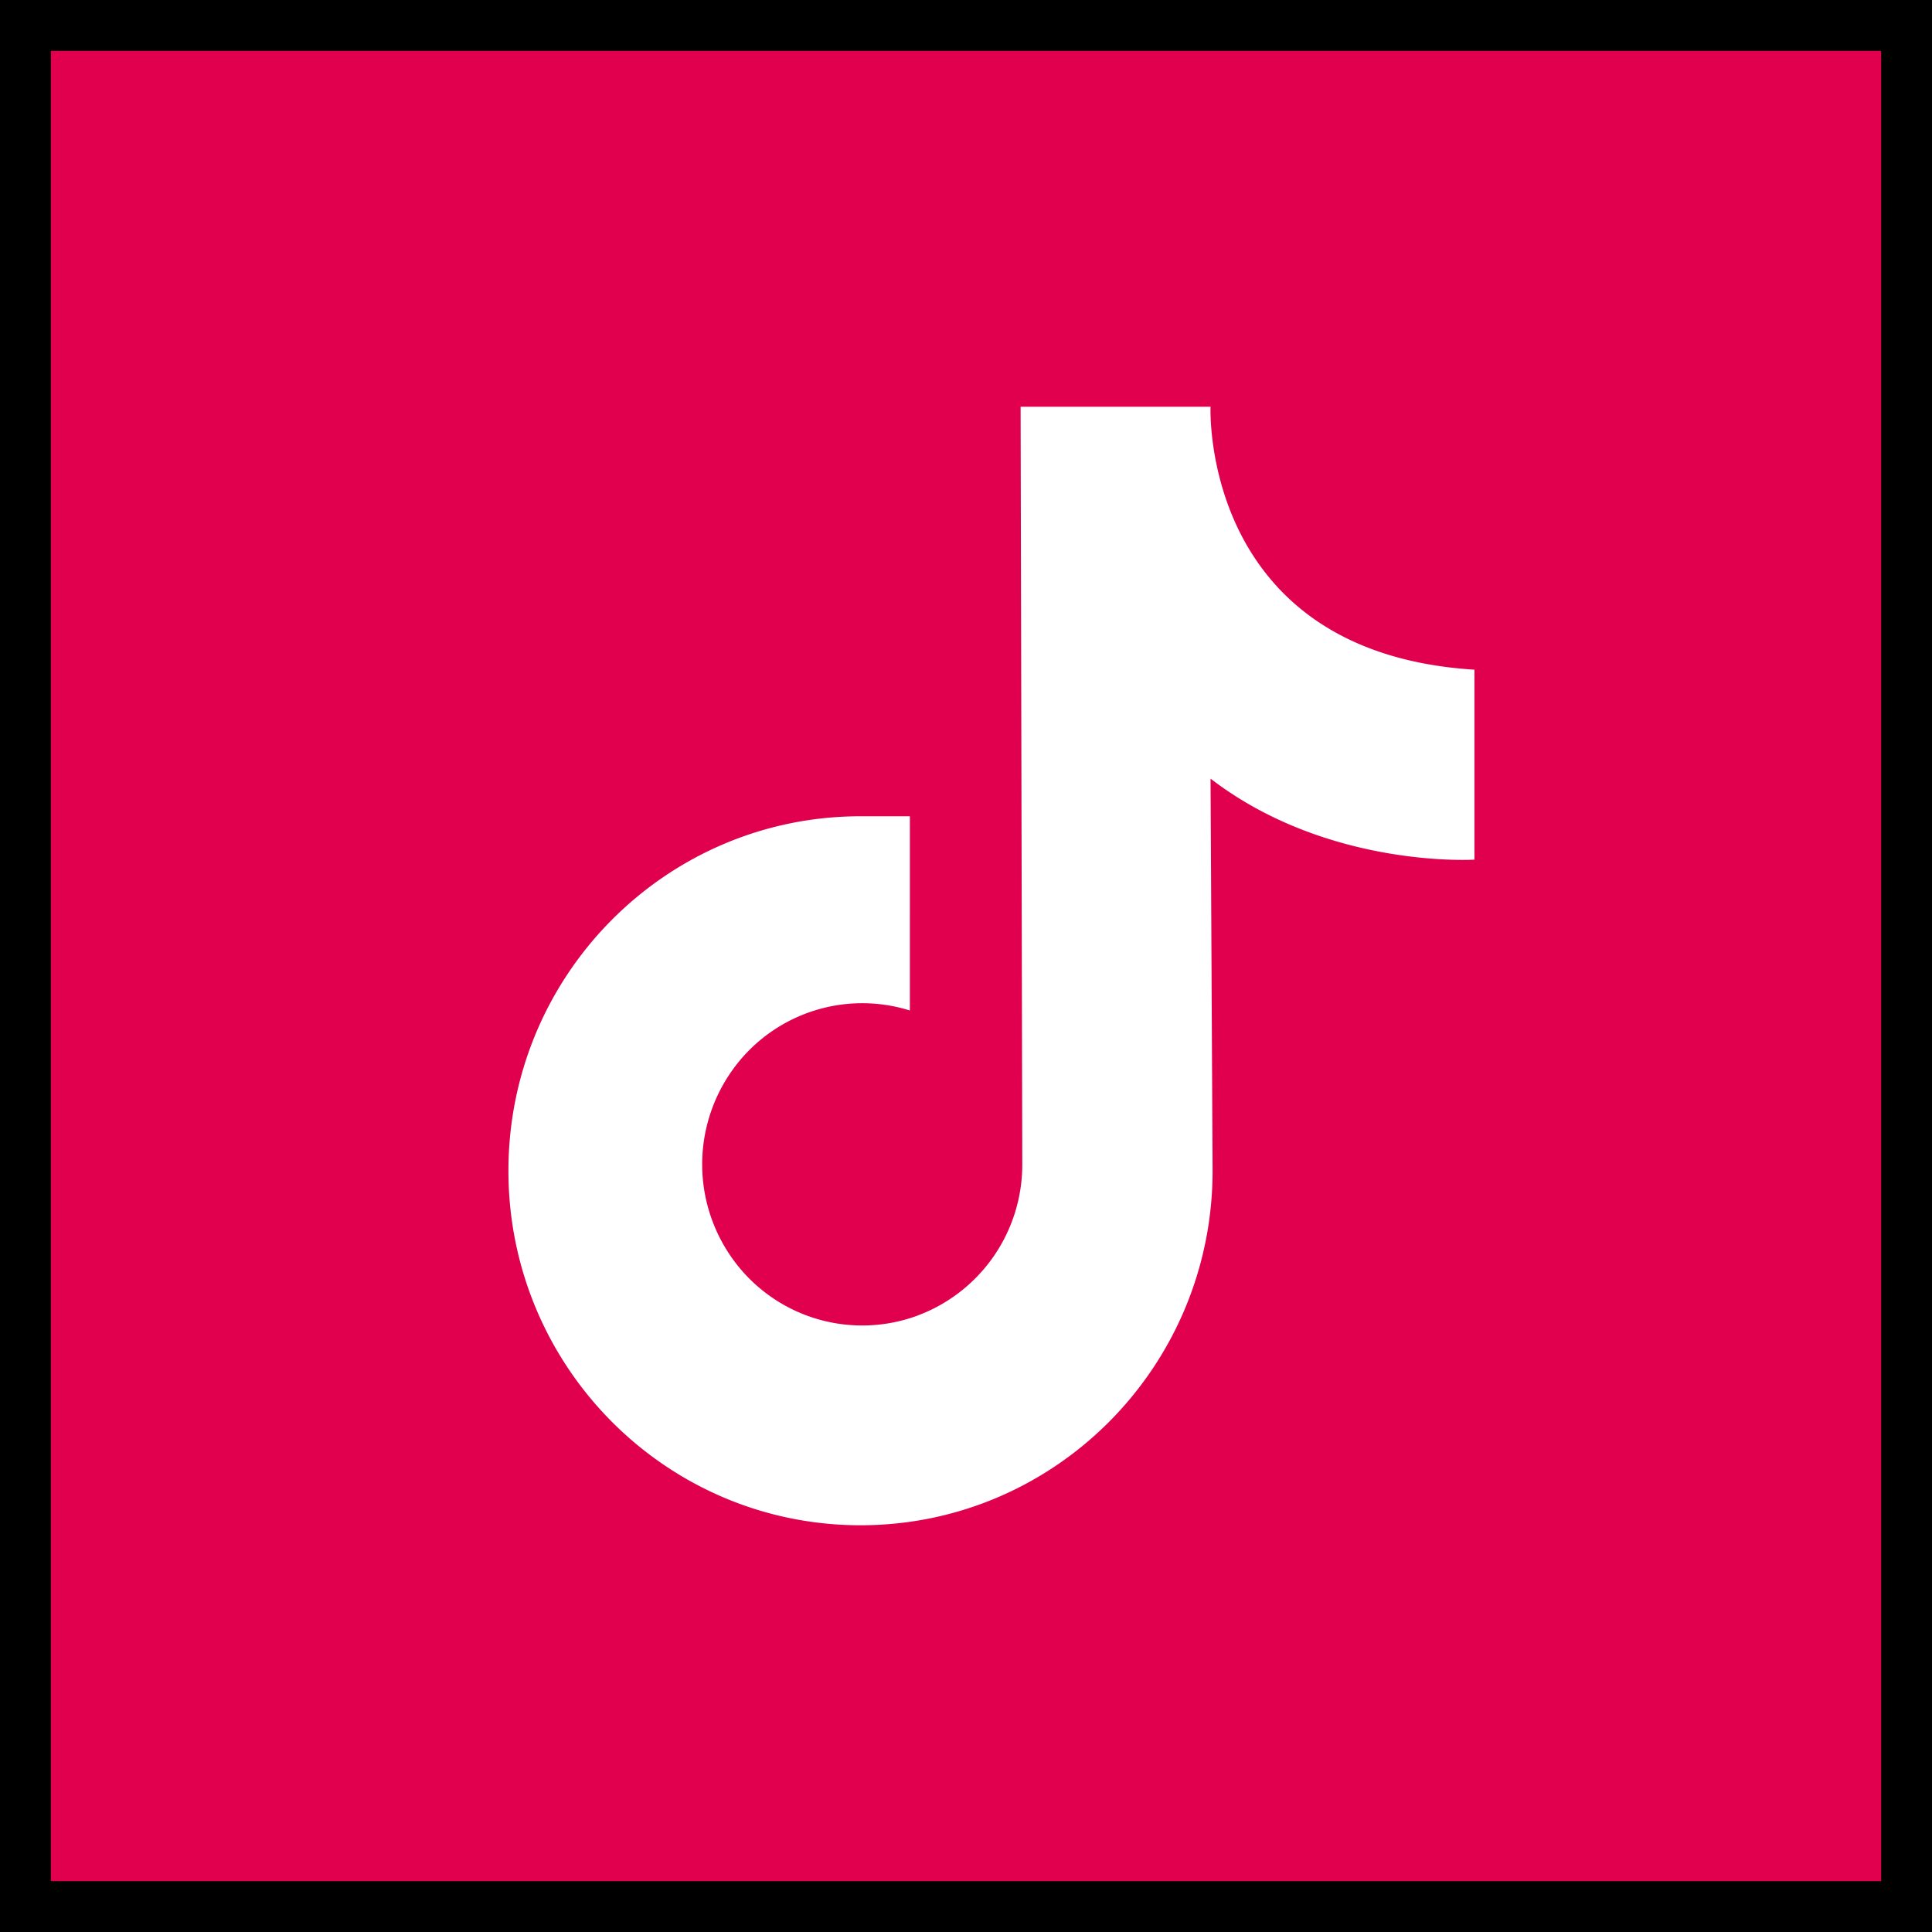
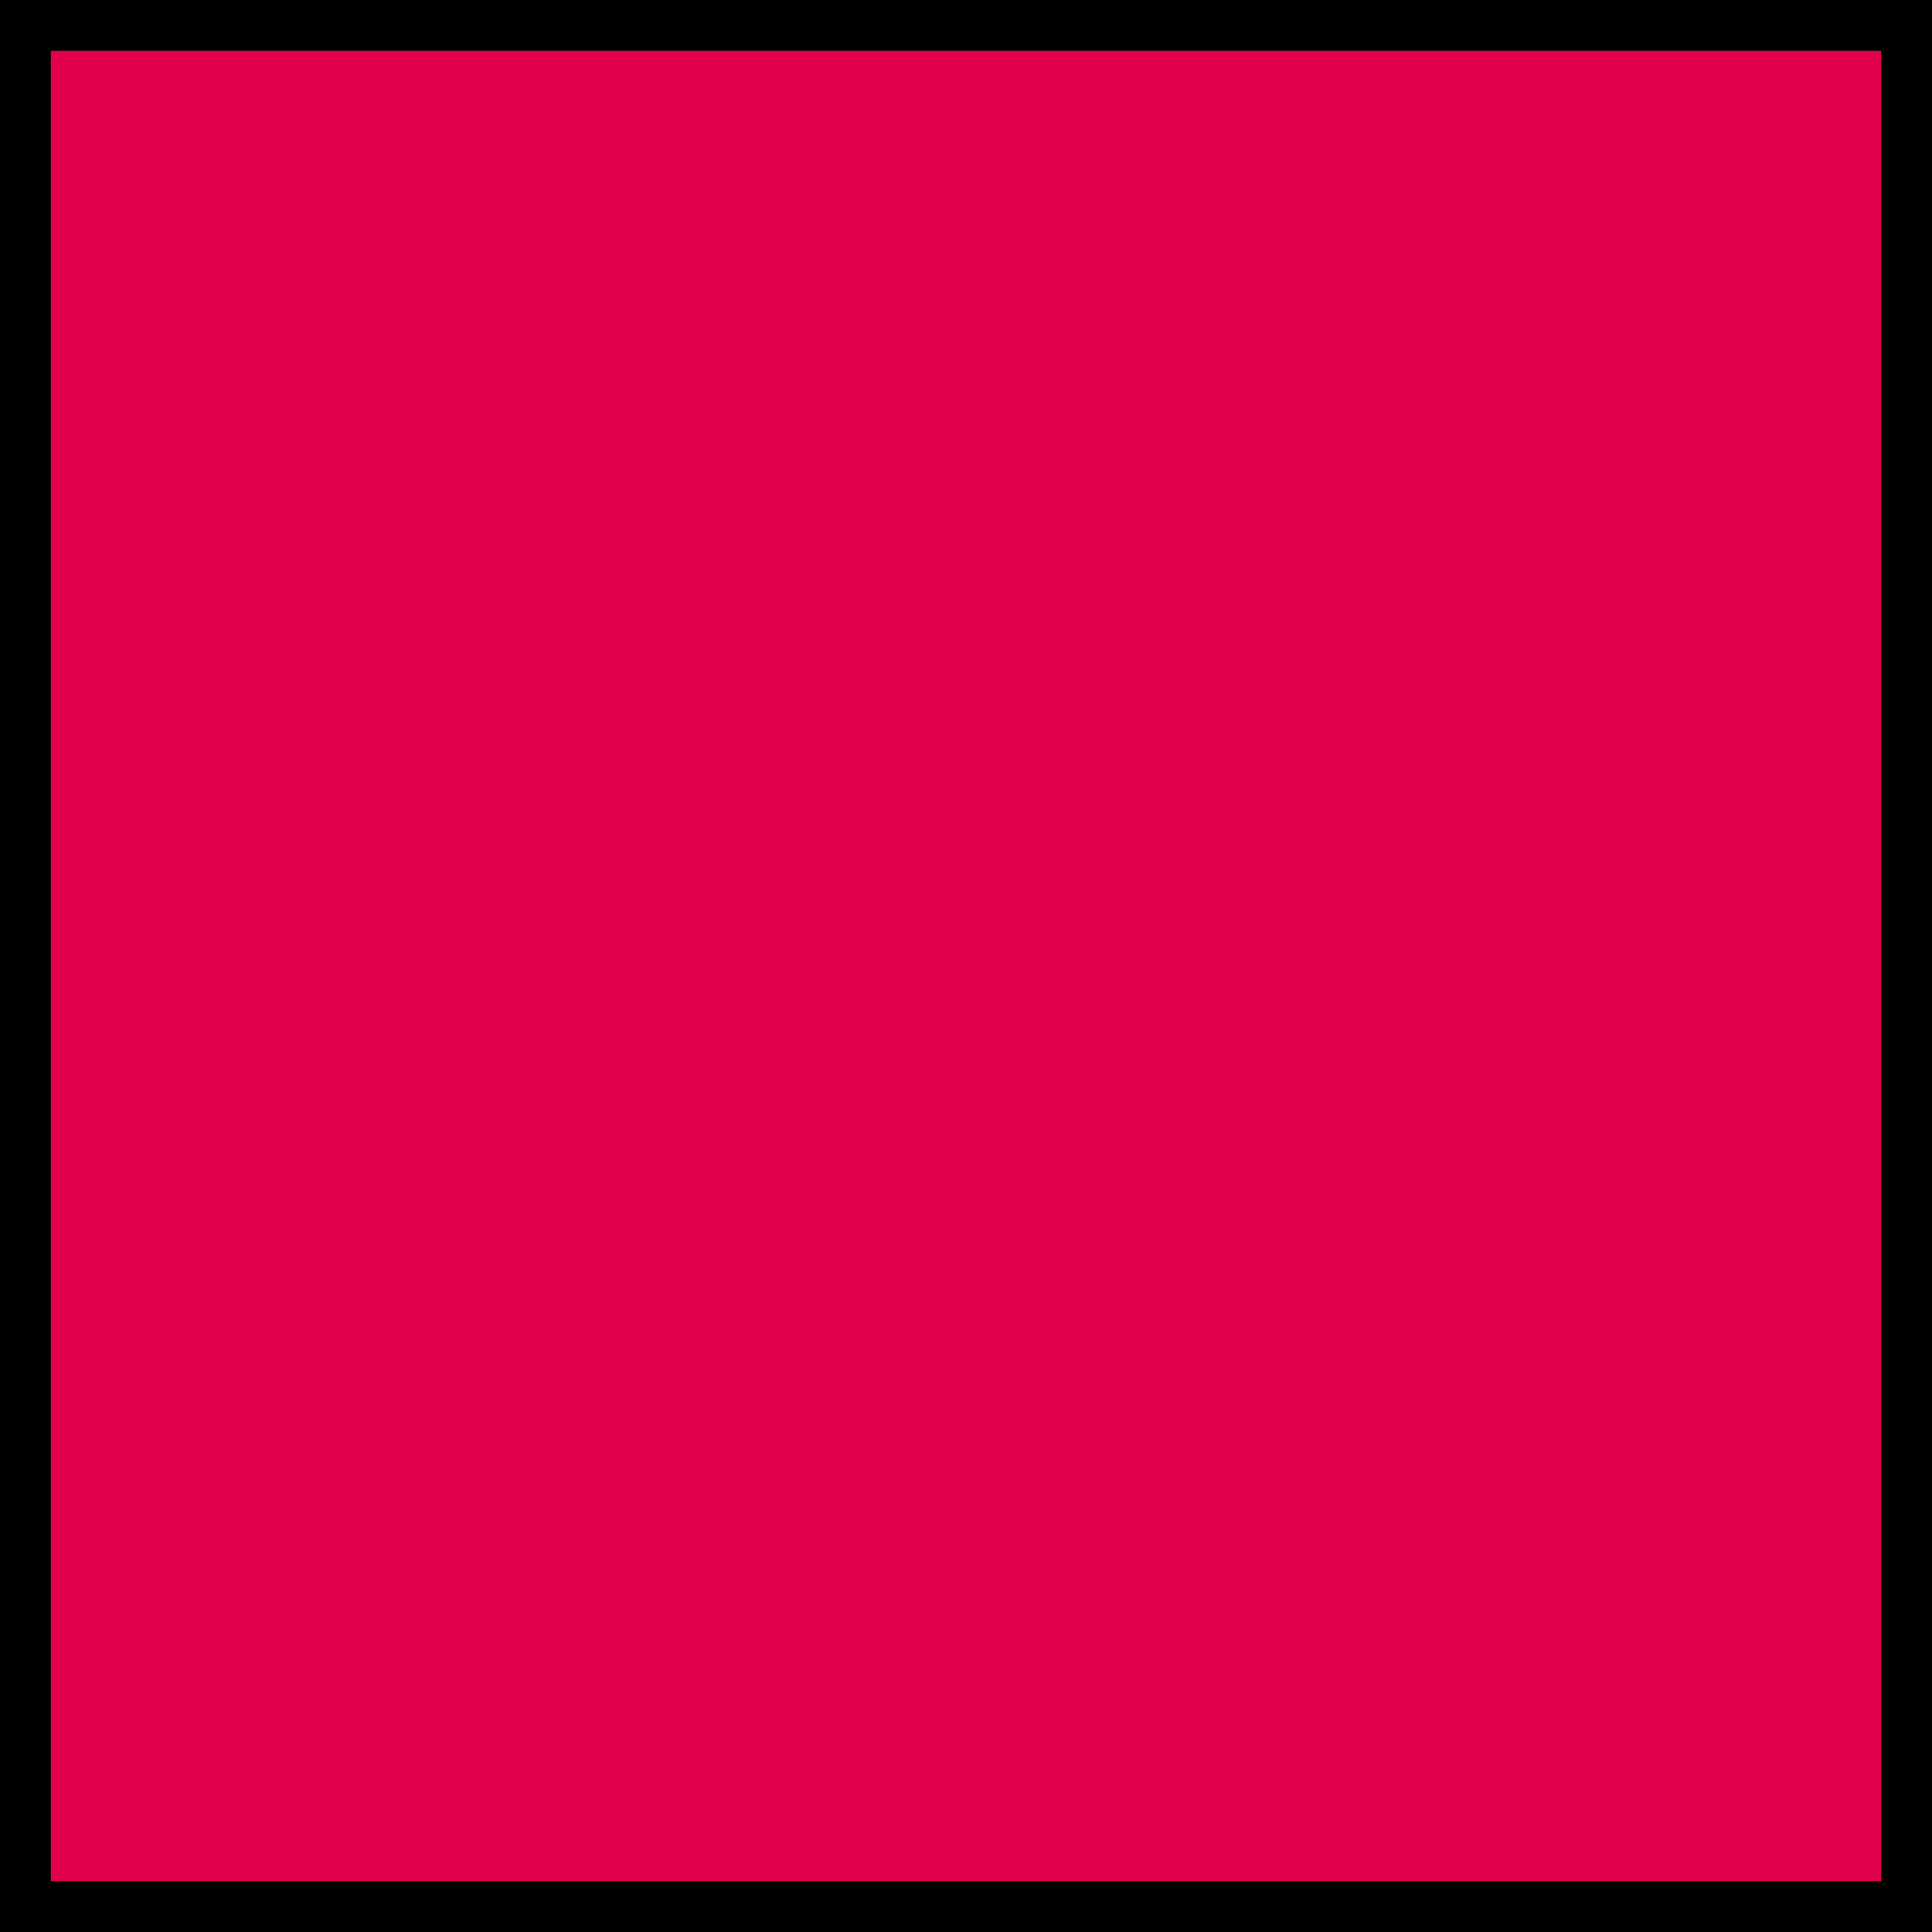
<svg xmlns="http://www.w3.org/2000/svg" width="38" height="38" viewBox="0 0 38 38">
  <rect x="0" y="0" width="38" height="38" fill="#333333" stroke="none" />
  <g fill="none" fill-rule="evenodd">
    <path d="M.5.5h37v37H.5z" fill="#E0004D" stroke="#000" />
-     <path d="M20.074 8h3.736s-.207 4.833 5.19 5.172v3.736s-2.88.182-5.19-1.593l.04 7.713c0 3.85-3.1 6.972-6.924 6.972C13.1 30 10 26.879 10 23.028c0-3.85 3.1-6.972 6.925-6.973h.971V19.875a3.137 3.137 0 0 0-3.5 1.186 3.187 3.187 0 0 0 .027 3.718 3.136 3.136 0 0 0 3.518 1.134 3.168 3.168 0 0 0 2.166-3.012L20.074 8z" fill="#FFF" fill-rule="nonzero" />
  </g>
</svg>